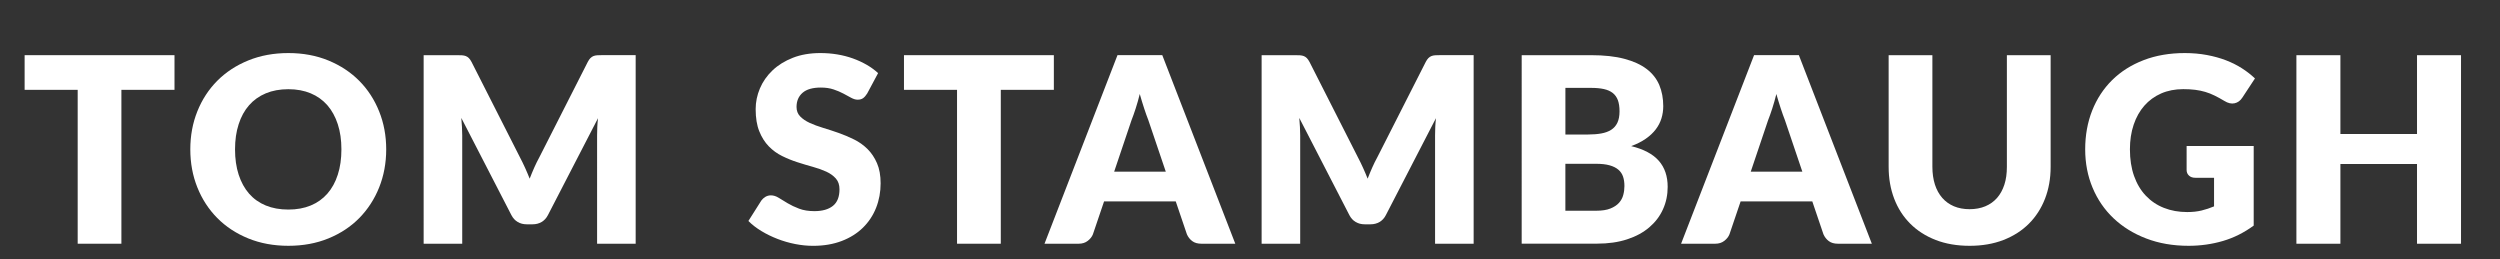
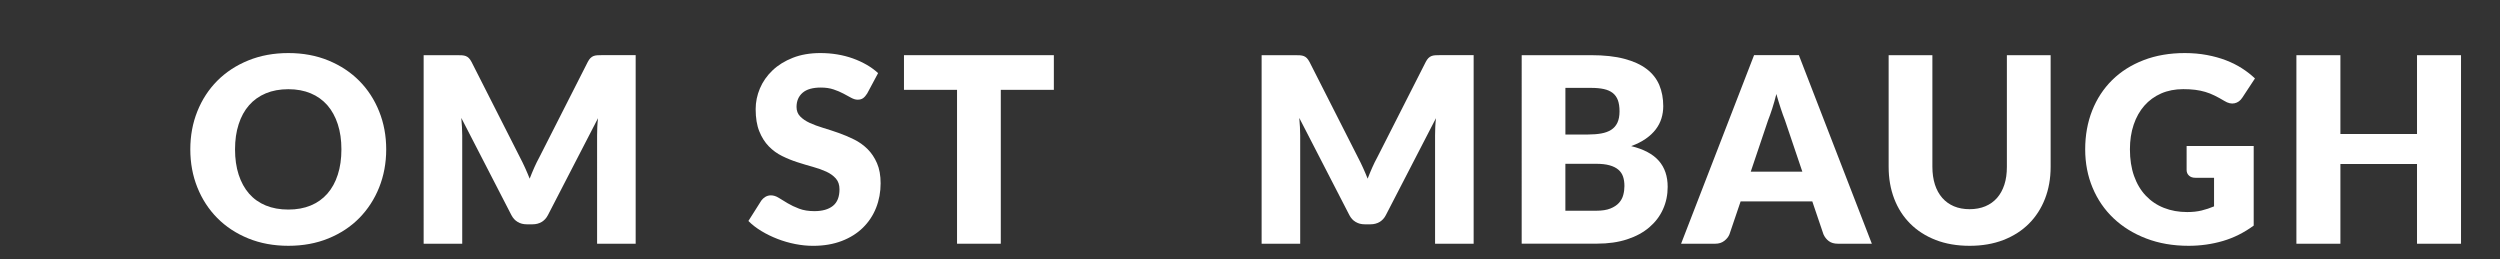
<svg xmlns="http://www.w3.org/2000/svg" version="1.1" id="Layer_1" x="0px" y="0px" viewBox="0 0 792 82.19" style="enable-background:new 0 0 792 82.19;" xml:space="preserve">
  <rect x="0" y="0" width="792" height="82.19" fill="#333333" stroke="none" />
  <style type="text/css">
	.st0{fill:#FFFFFF;}
</style>
  <g>
-     <path class="st0" d="M55.27,28.46H38.46v48.75H24.61V28.46H7.8V17.48h47.48V28.46z" />
    <path class="st0" d="M122.35,47.32c0,4.32-0.75,8.34-2.23,12.05c-1.49,3.72-3.59,6.95-6.29,9.7s-5.97,4.9-9.78,6.46   c-3.81,1.56-8.04,2.34-12.69,2.34c-4.65,0-8.88-0.78-12.71-2.34c-3.83-1.56-7.1-3.71-9.82-6.46c-2.72-2.75-4.82-5.98-6.31-9.7   c-1.49-3.72-2.23-7.73-2.23-12.05c0-4.32,0.74-8.34,2.23-12.05c1.49-3.72,3.59-6.94,6.31-9.68c2.72-2.73,5.99-4.88,9.82-6.44   c3.83-1.56,8.06-2.34,12.71-2.34c4.65,0,8.88,0.79,12.69,2.36c3.81,1.57,7.07,3.72,9.78,6.46c2.71,2.73,4.8,5.96,6.29,9.68   S122.35,43.03,122.35,47.32z M108.16,47.32c0-2.95-0.38-5.61-1.15-7.97c-0.77-2.36-1.87-4.37-3.3-6.01   c-1.44-1.64-3.19-2.9-5.27-3.77c-2.08-0.87-4.44-1.31-7.09-1.31c-2.68,0-5.06,0.44-7.15,1.31c-2.09,0.88-3.85,2.13-5.29,3.77   c-1.44,1.64-2.54,3.64-3.3,6.01c-0.77,2.36-1.15,5.02-1.15,7.97c0,2.98,0.38,5.65,1.15,8.02c0.77,2.36,1.87,4.37,3.3,6.01   c1.44,1.64,3.2,2.89,5.29,3.75c2.09,0.86,4.48,1.29,7.15,1.29c2.65,0,5.02-0.43,7.09-1.29c2.08-0.86,3.83-2.11,5.27-3.75   c1.44-1.64,2.54-3.64,3.3-6.01C107.78,52.97,108.16,50.3,108.16,47.32z" />
    <path class="st0" d="M201.38,17.48v59.74h-12.22V42.85c0-0.79,0.02-1.65,0.06-2.58c0.04-0.93,0.12-1.87,0.23-2.83l-15.87,30.71   c-0.49,0.96-1.16,1.68-1.99,2.17c-0.83,0.49-1.78,0.74-2.85,0.74h-1.89c-1.07,0-2.02-0.25-2.85-0.74c-0.83-0.49-1.5-1.22-1.99-2.17   l-15.87-30.79c0.08,0.98,0.15,1.95,0.21,2.89c0.05,0.94,0.08,1.81,0.08,2.6v34.36h-12.22V17.48h10.58c0.6,0,1.13,0.01,1.58,0.04   s0.85,0.11,1.21,0.25c0.35,0.14,0.68,0.35,0.96,0.64c0.29,0.29,0.57,0.69,0.84,1.21l15.38,30.3c0.55,1.04,1.07,2.12,1.58,3.24   c0.51,1.12,0.99,2.27,1.46,3.44c0.46-1.2,0.95-2.38,1.46-3.53c0.51-1.15,1.05-2.24,1.62-3.28l15.33-30.18   c0.27-0.52,0.55-0.92,0.84-1.21s0.61-0.5,0.96-0.64c0.35-0.14,0.76-0.22,1.21-0.25c0.45-0.03,0.98-0.04,1.58-0.04H201.38z" />
    <path class="st0" d="M274.73,29.61c-0.41,0.66-0.84,1.15-1.29,1.48c-0.45,0.33-1.03,0.49-1.74,0.49c-0.63,0-1.31-0.2-2.03-0.59   c-0.72-0.4-1.54-0.84-2.46-1.33c-0.92-0.49-1.96-0.94-3.14-1.33c-1.18-0.4-2.52-0.59-4.02-0.59c-2.6,0-4.53,0.55-5.8,1.66   s-1.91,2.6-1.91,4.49c0,1.2,0.38,2.2,1.15,2.99c0.77,0.79,1.77,1.48,3.01,2.05c1.24,0.57,2.67,1.1,4.26,1.58   c1.6,0.48,3.23,1.01,4.9,1.6c1.67,0.59,3.3,1.28,4.9,2.07c1.6,0.79,3.02,1.8,4.26,3.03c1.24,1.23,2.25,2.73,3.01,4.49   c0.77,1.76,1.15,3.89,1.15,6.38c0,2.76-0.48,5.34-1.43,7.75c-0.96,2.41-2.34,4.5-4.16,6.29c-1.82,1.79-4.06,3.2-6.72,4.22   c-2.67,1.02-5.69,1.54-9.08,1.54c-1.86,0-3.75-0.19-5.68-0.57c-1.93-0.38-3.79-0.92-5.6-1.62c-1.8-0.7-3.5-1.52-5.08-2.48   c-1.59-0.96-2.97-2.02-4.14-3.2l4.1-6.48c0.33-0.46,0.76-0.85,1.29-1.17c0.53-0.31,1.11-0.47,1.74-0.47c0.82,0,1.65,0.26,2.48,0.78   c0.83,0.52,1.78,1.09,2.83,1.72c1.05,0.63,2.26,1.2,3.63,1.72c1.37,0.52,2.98,0.78,4.84,0.78c2.51,0,4.47-0.55,5.86-1.66   s2.09-2.86,2.09-5.27c0-1.39-0.38-2.53-1.15-3.4c-0.77-0.87-1.77-1.6-3.01-2.17c-1.24-0.57-2.66-1.08-4.24-1.52   c-1.59-0.44-3.21-0.92-4.88-1.46c-1.67-0.53-3.29-1.19-4.88-1.97c-1.59-0.78-3-1.8-4.24-3.08c-1.24-1.27-2.25-2.86-3.01-4.76   c-0.77-1.9-1.15-4.24-1.15-7.03c0-2.24,0.45-4.43,1.35-6.56c0.9-2.13,2.23-4.03,3.98-5.7c1.75-1.67,3.9-3,6.44-4   c2.54-1,5.45-1.5,8.73-1.5c1.83,0,3.61,0.14,5.35,0.43c1.74,0.29,3.38,0.71,4.94,1.27c1.56,0.56,3.01,1.23,4.37,2.01   c1.35,0.78,2.56,1.66,3.63,2.64L274.73,29.61z" />
    <path class="st0" d="M333.86,28.46h-16.81v48.75h-13.86V28.46h-16.81V17.48h47.48V28.46z" />
-     <path class="st0" d="M391.34,77.21H380.6c-1.2,0-2.17-0.28-2.91-0.84c-0.74-0.56-1.3-1.28-1.68-2.15l-3.53-10.41h-22.71   l-3.53,10.41c-0.3,0.77-0.84,1.46-1.62,2.07c-0.78,0.61-1.74,0.92-2.89,0.92H330.9l23.12-59.74h14.19L391.34,77.21z M369.32,54.38   l-5.54-16.36c-0.41-1.04-0.85-2.26-1.31-3.67c-0.46-1.41-0.93-2.93-1.39-4.57c-0.41,1.67-0.85,3.21-1.31,4.63   c-0.46,1.42-0.9,2.65-1.31,3.69l-5.49,16.28H369.32z" />
    <path class="st0" d="M466.85,17.48v59.74h-12.22V42.85c0-0.79,0.02-1.65,0.06-2.58c0.04-0.93,0.12-1.87,0.22-2.83l-15.87,30.71   c-0.49,0.96-1.15,1.68-1.99,2.17c-0.83,0.49-1.78,0.74-2.85,0.74h-1.88c-1.07,0-2.02-0.25-2.85-0.74c-0.83-0.49-1.5-1.22-1.99-2.17   l-15.87-30.79c0.08,0.98,0.15,1.95,0.21,2.89s0.08,1.81,0.08,2.6v34.36h-12.22V17.48h10.58c0.6,0,1.13,0.01,1.58,0.04   s0.85,0.11,1.21,0.25c0.35,0.14,0.68,0.35,0.96,0.64s0.57,0.69,0.84,1.21l15.38,30.3c0.55,1.04,1.07,2.12,1.58,3.24   c0.51,1.12,0.99,2.27,1.46,3.44c0.46-1.2,0.95-2.38,1.46-3.53s1.04-2.24,1.62-3.28l15.33-30.18c0.27-0.52,0.55-0.92,0.84-1.21   s0.61-0.5,0.96-0.64c0.35-0.14,0.76-0.22,1.21-0.25s0.98-0.04,1.58-0.04H466.85z" />
    <path class="st0" d="M504.04,17.48c4.13,0,7.64,0.38,10.54,1.15c2.9,0.77,5.26,1.84,7.09,3.24s3.16,3.09,4,5.08   c0.83,2,1.25,4.22,1.25,6.68c0,1.34-0.19,2.63-0.57,3.87c-0.38,1.24-0.98,2.41-1.8,3.48c-0.82,1.08-1.87,2.07-3.16,2.97   s-2.83,1.68-4.63,2.34c3.94,0.96,6.85,2.5,8.73,4.63c1.89,2.13,2.83,4.89,2.83,8.28c0,2.54-0.49,4.91-1.48,7.09   c-0.98,2.19-2.43,4.09-4.33,5.72c-1.9,1.63-4.24,2.9-7.03,3.81c-2.79,0.92-5.97,1.37-9.55,1.37h-23.86V17.48H504.04z M495.92,27.85   v14.76h7.22c1.53,0,2.91-0.11,4.14-0.33c1.23-0.22,2.28-0.6,3.14-1.15c0.86-0.55,1.52-1.3,1.97-2.25c0.45-0.96,0.68-2.16,0.68-3.61   c0-1.42-0.18-2.6-0.53-3.55c-0.36-0.94-0.9-1.7-1.64-2.28c-0.74-0.57-1.67-0.98-2.81-1.23c-1.13-0.25-2.48-0.37-4.04-0.37H495.92z    M505.68,66.76c1.83,0,3.33-0.23,4.49-0.7c1.16-0.46,2.07-1.07,2.73-1.8c0.66-0.74,1.11-1.57,1.35-2.5   c0.25-0.93,0.37-1.87,0.37-2.83c0-1.09-0.14-2.08-0.43-2.95c-0.29-0.87-0.78-1.61-1.48-2.21c-0.7-0.6-1.62-1.07-2.77-1.39   c-1.15-0.33-2.6-0.49-4.35-0.49h-9.68v14.88H505.68z" />
    <path class="st0" d="M593,77.21h-10.74c-1.2,0-2.17-0.28-2.91-0.84c-0.74-0.56-1.3-1.28-1.68-2.15l-3.53-10.41h-22.71l-3.53,10.41   c-0.3,0.77-0.84,1.46-1.62,2.07c-0.78,0.61-1.74,0.92-2.89,0.92h-10.82l23.12-59.74h14.19L593,77.21z M570.98,54.38l-5.53-16.36   c-0.41-1.04-0.85-2.26-1.31-3.67c-0.46-1.41-0.93-2.93-1.39-4.57c-0.41,1.67-0.85,3.21-1.31,4.63c-0.46,1.42-0.9,2.65-1.31,3.69   l-5.49,16.28H570.98z" />
    <path class="st0" d="M623.97,66.27c1.86,0,3.52-0.31,4.98-0.92c1.46-0.61,2.7-1.5,3.71-2.64c1.01-1.15,1.78-2.55,2.32-4.2   s0.8-3.53,0.8-5.64V17.48h13.86v35.38c0,3.66-0.59,7.02-1.78,10.09c-1.19,3.06-2.89,5.7-5.1,7.91s-4.91,3.94-8.08,5.17   c-3.17,1.23-6.74,1.84-10.7,1.84c-3.99,0-7.57-0.61-10.74-1.84s-5.86-2.95-8.08-5.17s-3.91-4.85-5.08-7.91   c-1.17-3.06-1.76-6.42-1.76-10.09V17.48h13.86v35.34c0,2.1,0.27,3.98,0.8,5.64c0.53,1.65,1.31,3.06,2.32,4.22   c1.01,1.16,2.25,2.05,3.71,2.67C620.45,65.96,622.11,66.27,623.97,66.27z" />
    <path class="st0" d="M692.73,46.26h21.24v25.21c-3.06,2.24-6.32,3.87-9.78,4.88c-3.46,1.01-7.07,1.52-10.84,1.52   c-4.92,0-9.4-0.77-13.43-2.32c-4.03-1.54-7.48-3.68-10.35-6.4c-2.87-2.72-5.08-5.94-6.64-9.68c-1.56-3.73-2.34-7.78-2.34-12.16   c0-4.45,0.74-8.55,2.21-12.28c1.48-3.73,3.59-6.95,6.33-9.66c2.75-2.71,6.07-4.81,9.96-6.31c3.89-1.5,8.25-2.25,13.06-2.25   c2.49,0,4.82,0.21,7.01,0.62c2.19,0.41,4.2,0.97,6.05,1.68c1.84,0.71,3.53,1.56,5.06,2.54c1.53,0.98,2.9,2.05,4.1,3.2l-4.02,6.11   c-0.63,0.96-1.44,1.54-2.44,1.76c-1,0.22-2.07-0.03-3.22-0.74c-1.09-0.66-2.13-1.22-3.1-1.7c-0.97-0.48-1.96-0.87-2.97-1.17   c-1.01-0.3-2.08-0.52-3.2-0.66c-1.12-0.14-2.38-0.21-3.77-0.21c-2.6,0-4.93,0.46-7.01,1.37c-2.08,0.92-3.85,2.21-5.31,3.87   c-1.46,1.67-2.59,3.67-3.38,6.01c-0.79,2.34-1.19,4.94-1.19,7.81c0,3.17,0.44,5.99,1.31,8.45c0.87,2.46,2.11,4.54,3.71,6.23   c1.6,1.69,3.51,2.99,5.74,3.87c2.23,0.89,4.7,1.33,7.4,1.33c1.67,0,3.18-0.16,4.53-0.49c1.35-0.33,2.67-0.76,3.96-1.31v-9.06h-5.9   c-0.88,0-1.56-0.23-2.05-0.7c-0.49-0.46-0.74-1.05-0.74-1.76V46.26z" />
    <path class="st0" d="M779.65,17.48v59.74h-13.94V51.96h-24.27v25.26H727.5V17.48h13.94v24.97h24.27V17.48H779.65z" />
  </g>
</svg>